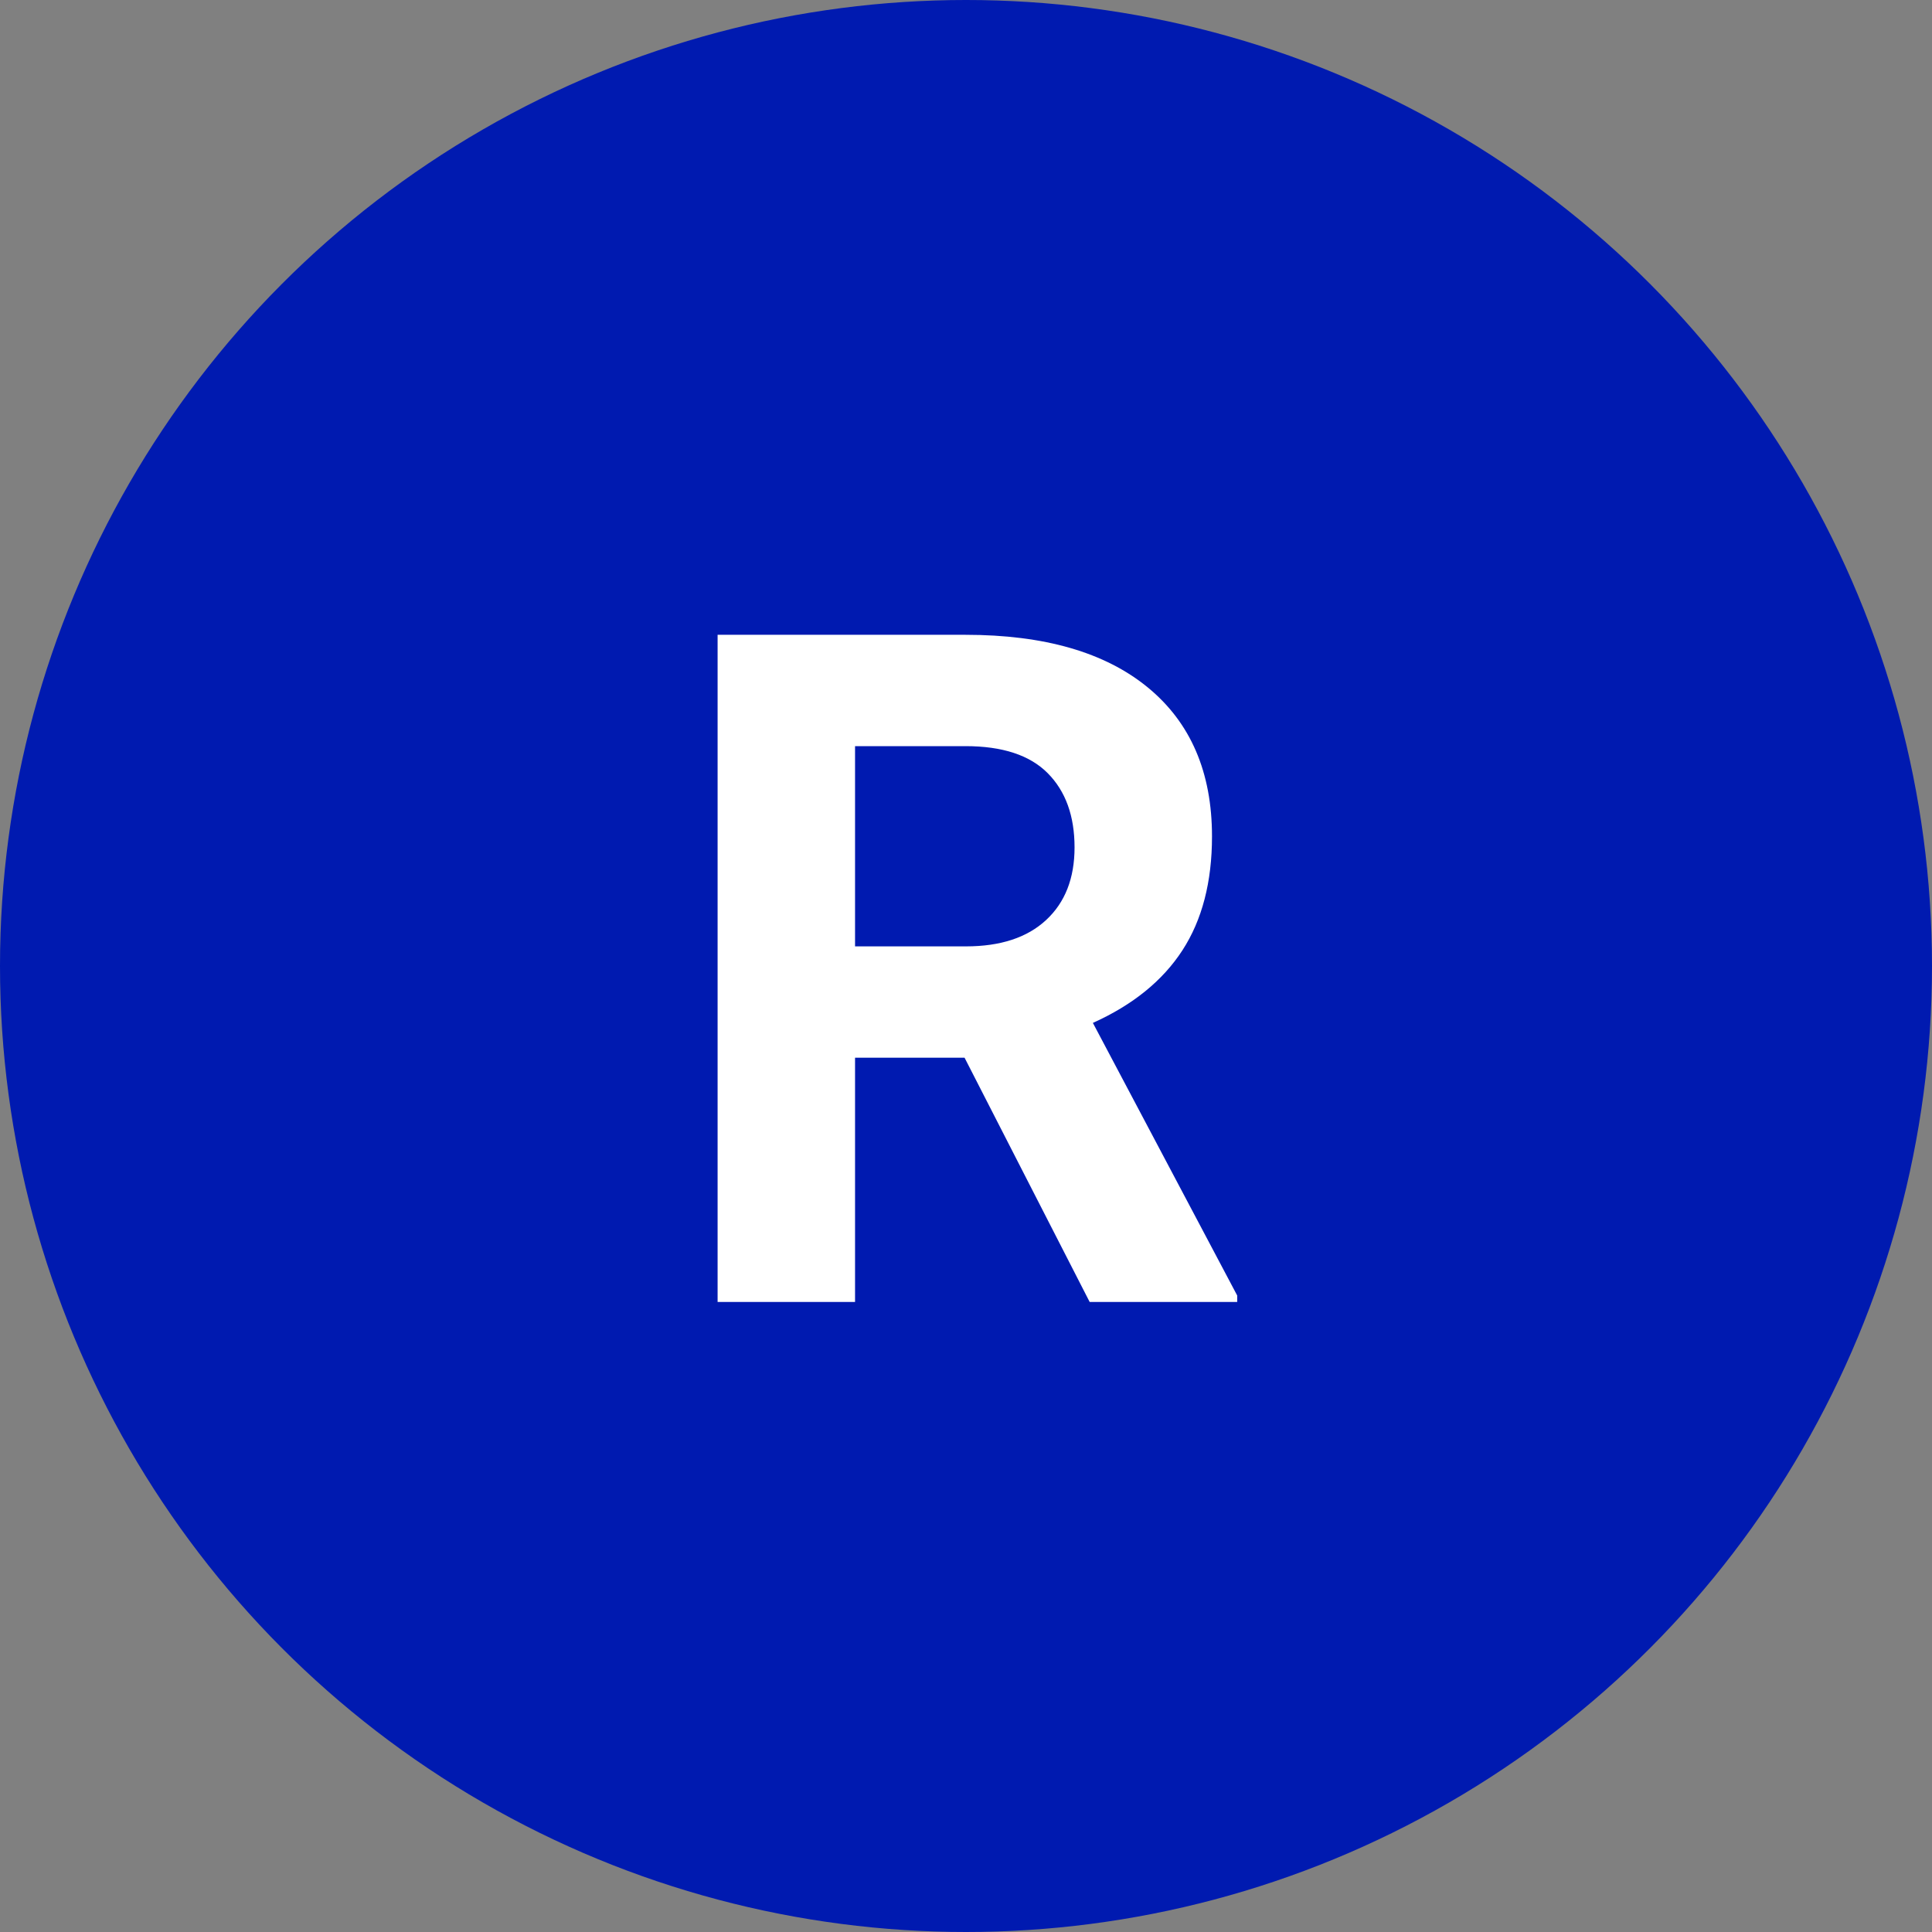
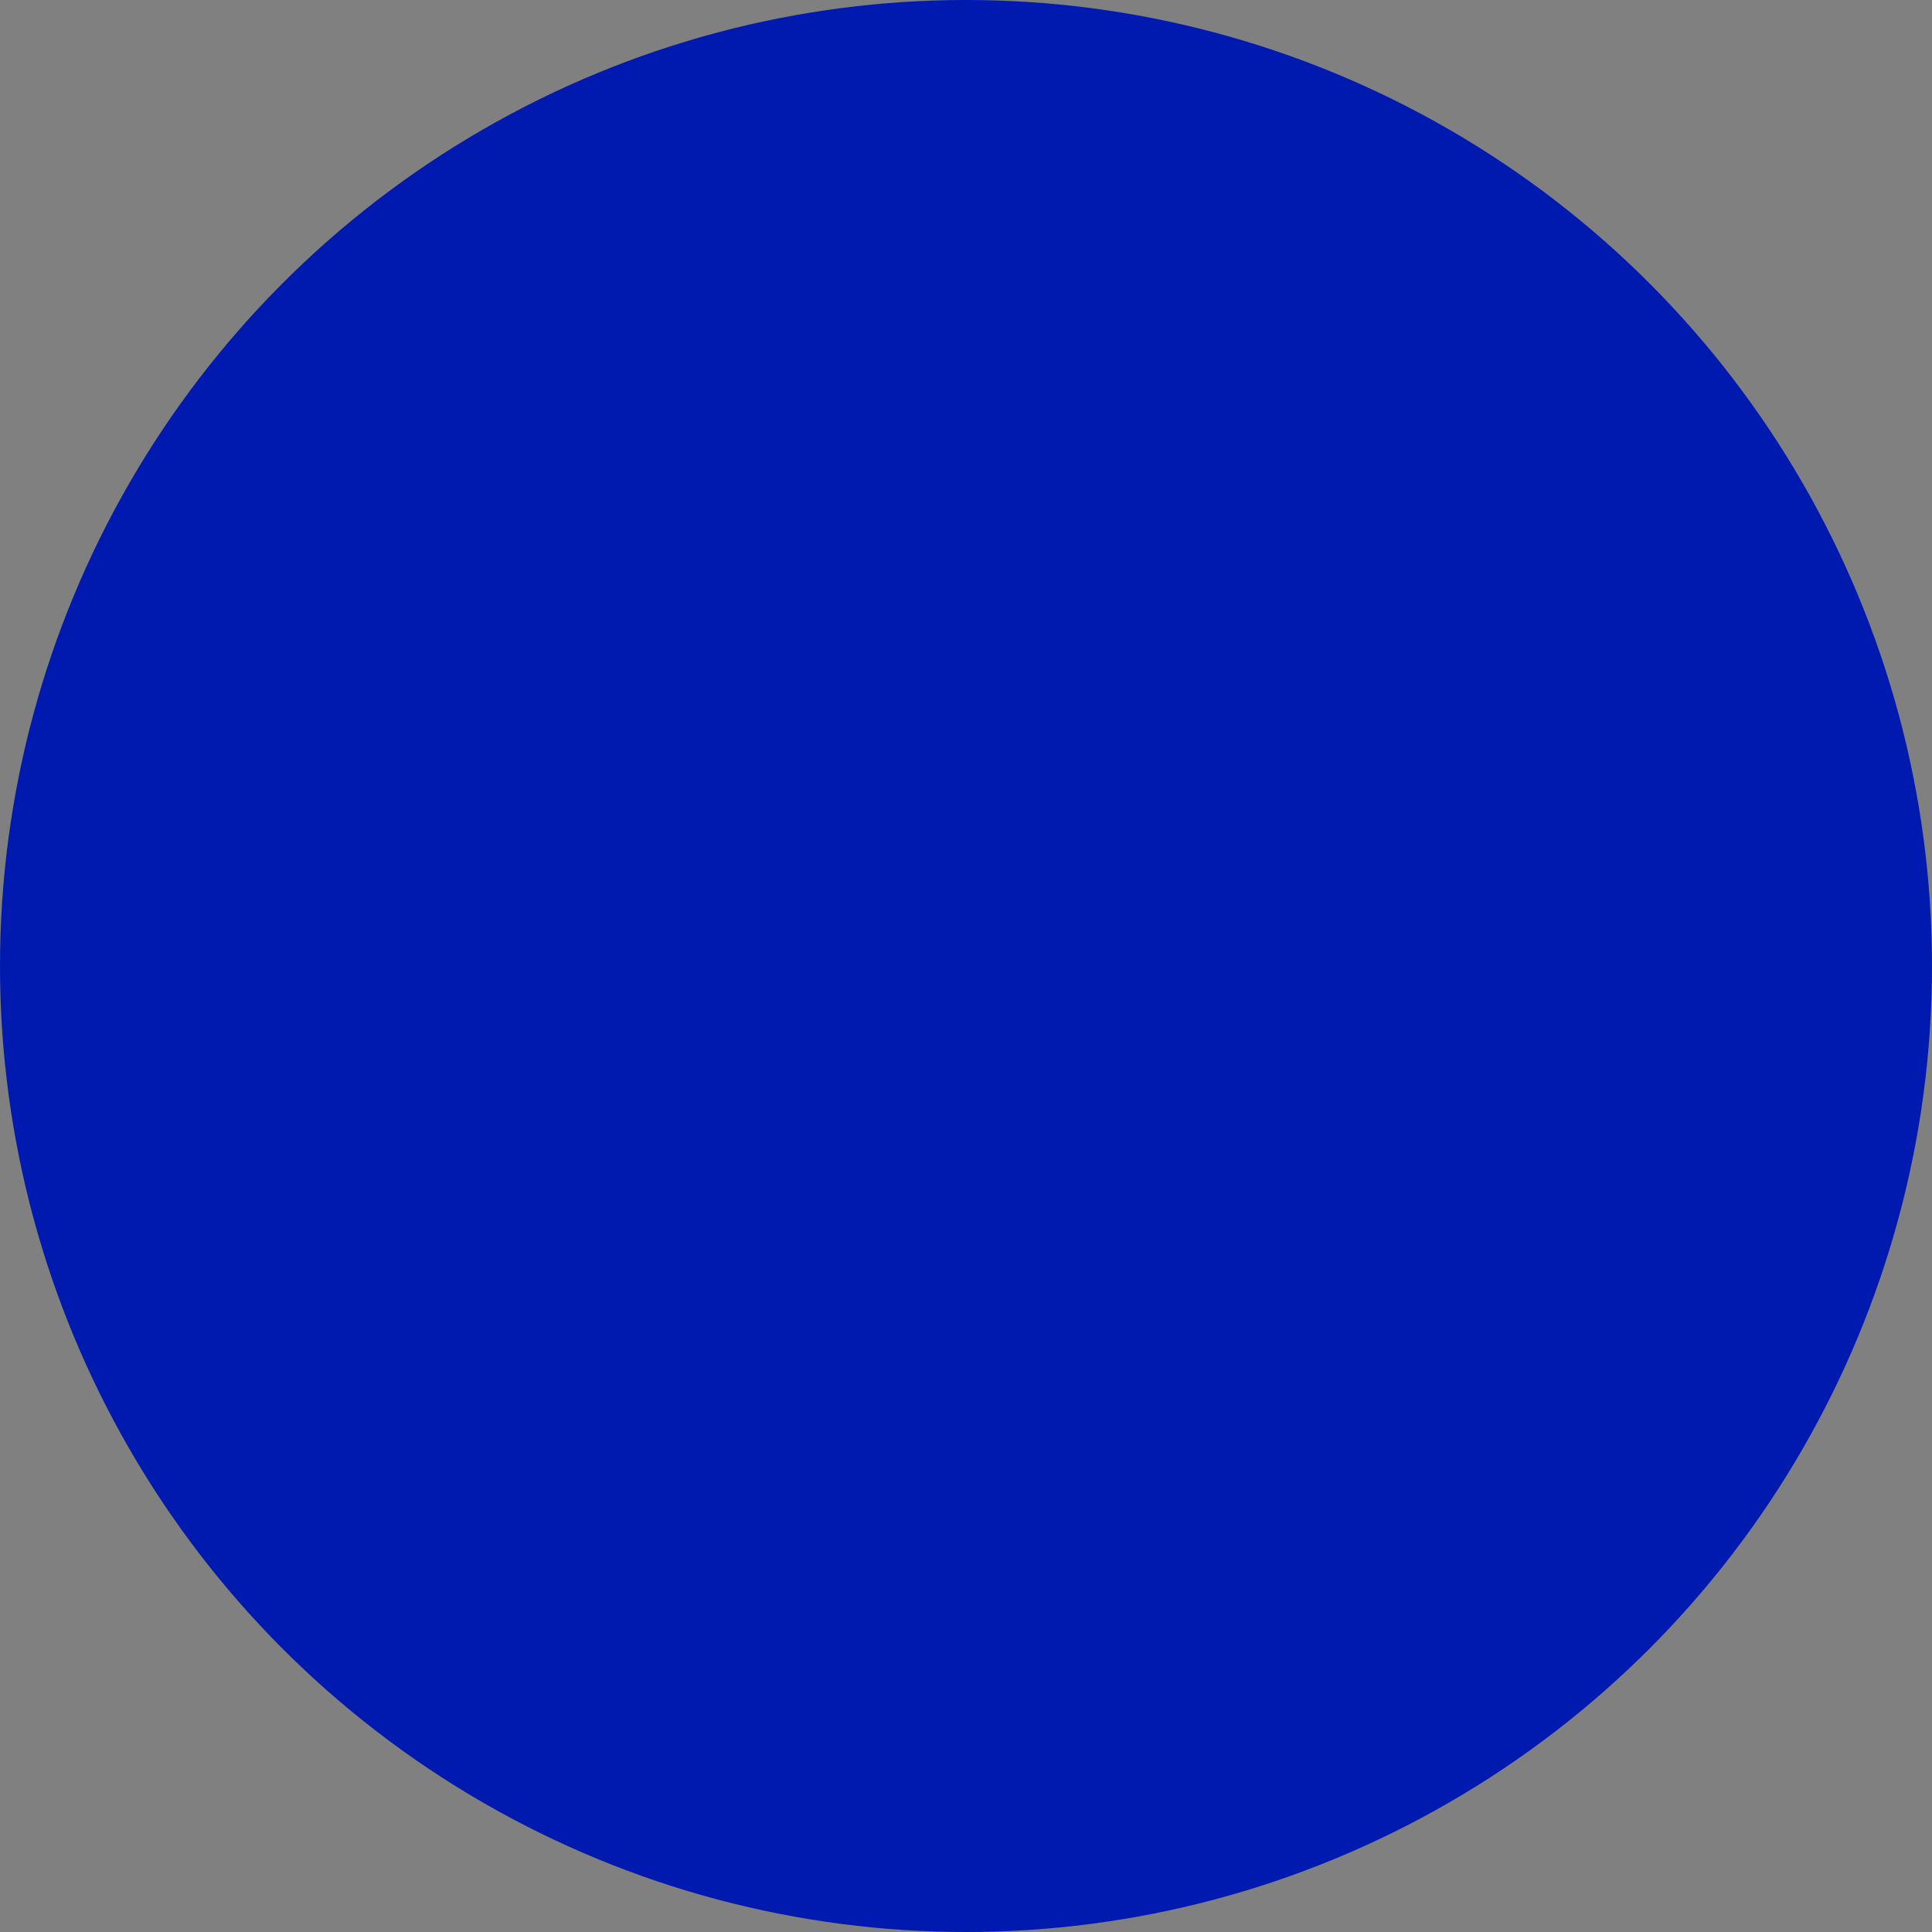
<svg xmlns="http://www.w3.org/2000/svg" width="70px" height="70px" viewBox="0 0 70 70" version="1.1">
  <rect x="0" y="0" width="70" height="70" fill="#808080" stroke="none" />
  <title>Grade/R Grade</title>
  <desc>Created with Sketch.</desc>
  <defs />
  <g id="About-us" stroke="none" stroke-width="1" fill="none" fill-rule="evenodd">
    <g id="Mobile---About-us" transform="translate(-153, -867)">
      <g id="R-graded" transform="translate(15, 867)">
        <g id="Grade/R-Grade" transform="translate(138, 0)">
          <circle id="Oval-2" fill="#001AB0" cx="35" cy="35" r="35" />
-           <path d="M34.948,38.323 L30.98,38.323 L30.98,47.172 L26,47.172 L26,23 L34.981,23 C37.837,23 40.039,23.636 41.589,24.909 C43.138,26.182 43.913,27.98 43.913,30.305 C43.913,31.954 43.556,33.329 42.842,34.43 C42.128,35.531 41.047,36.409 39.597,37.062 L44.826,46.939 L44.826,47.172 L39.48,47.172 L34.948,38.323 Z M30.98,34.289 L34.998,34.289 C36.249,34.289 37.217,33.971 37.903,33.334 C38.59,32.698 38.933,31.821 38.933,30.703 C38.933,29.563 38.609,28.667 37.961,28.014 C37.314,27.361 36.321,27.034 34.981,27.034 L30.98,27.034 L30.98,34.289 Z" id="R" fill="#FFFFFF" />
        </g>
      </g>
    </g>
  </g>
</svg>